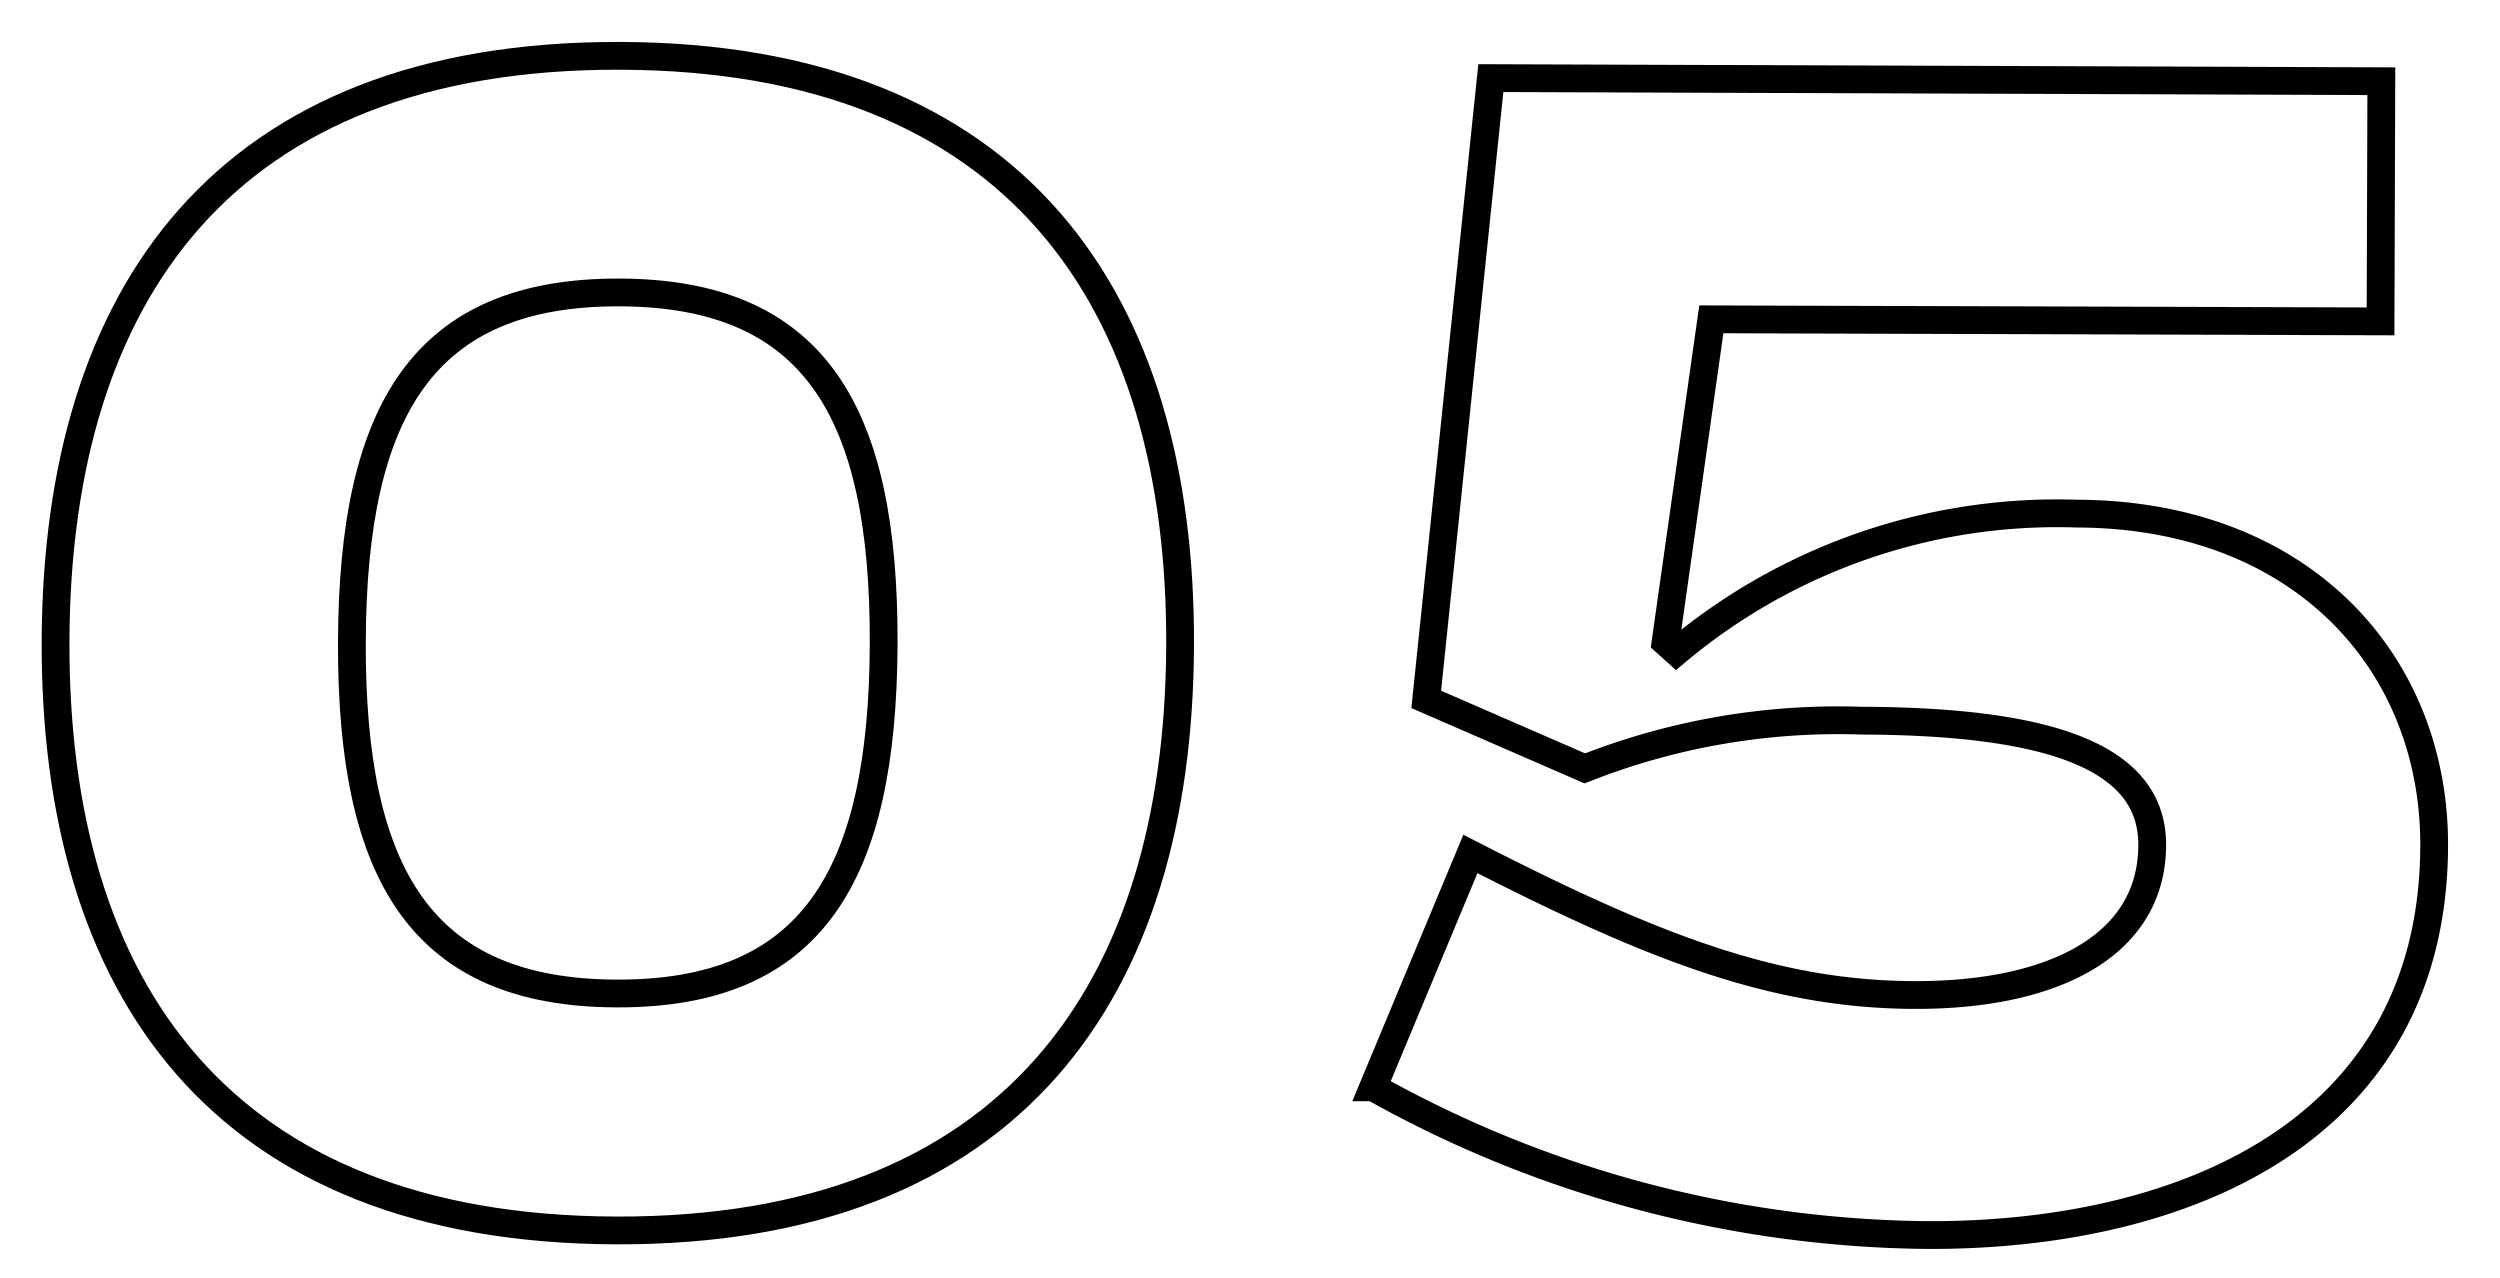
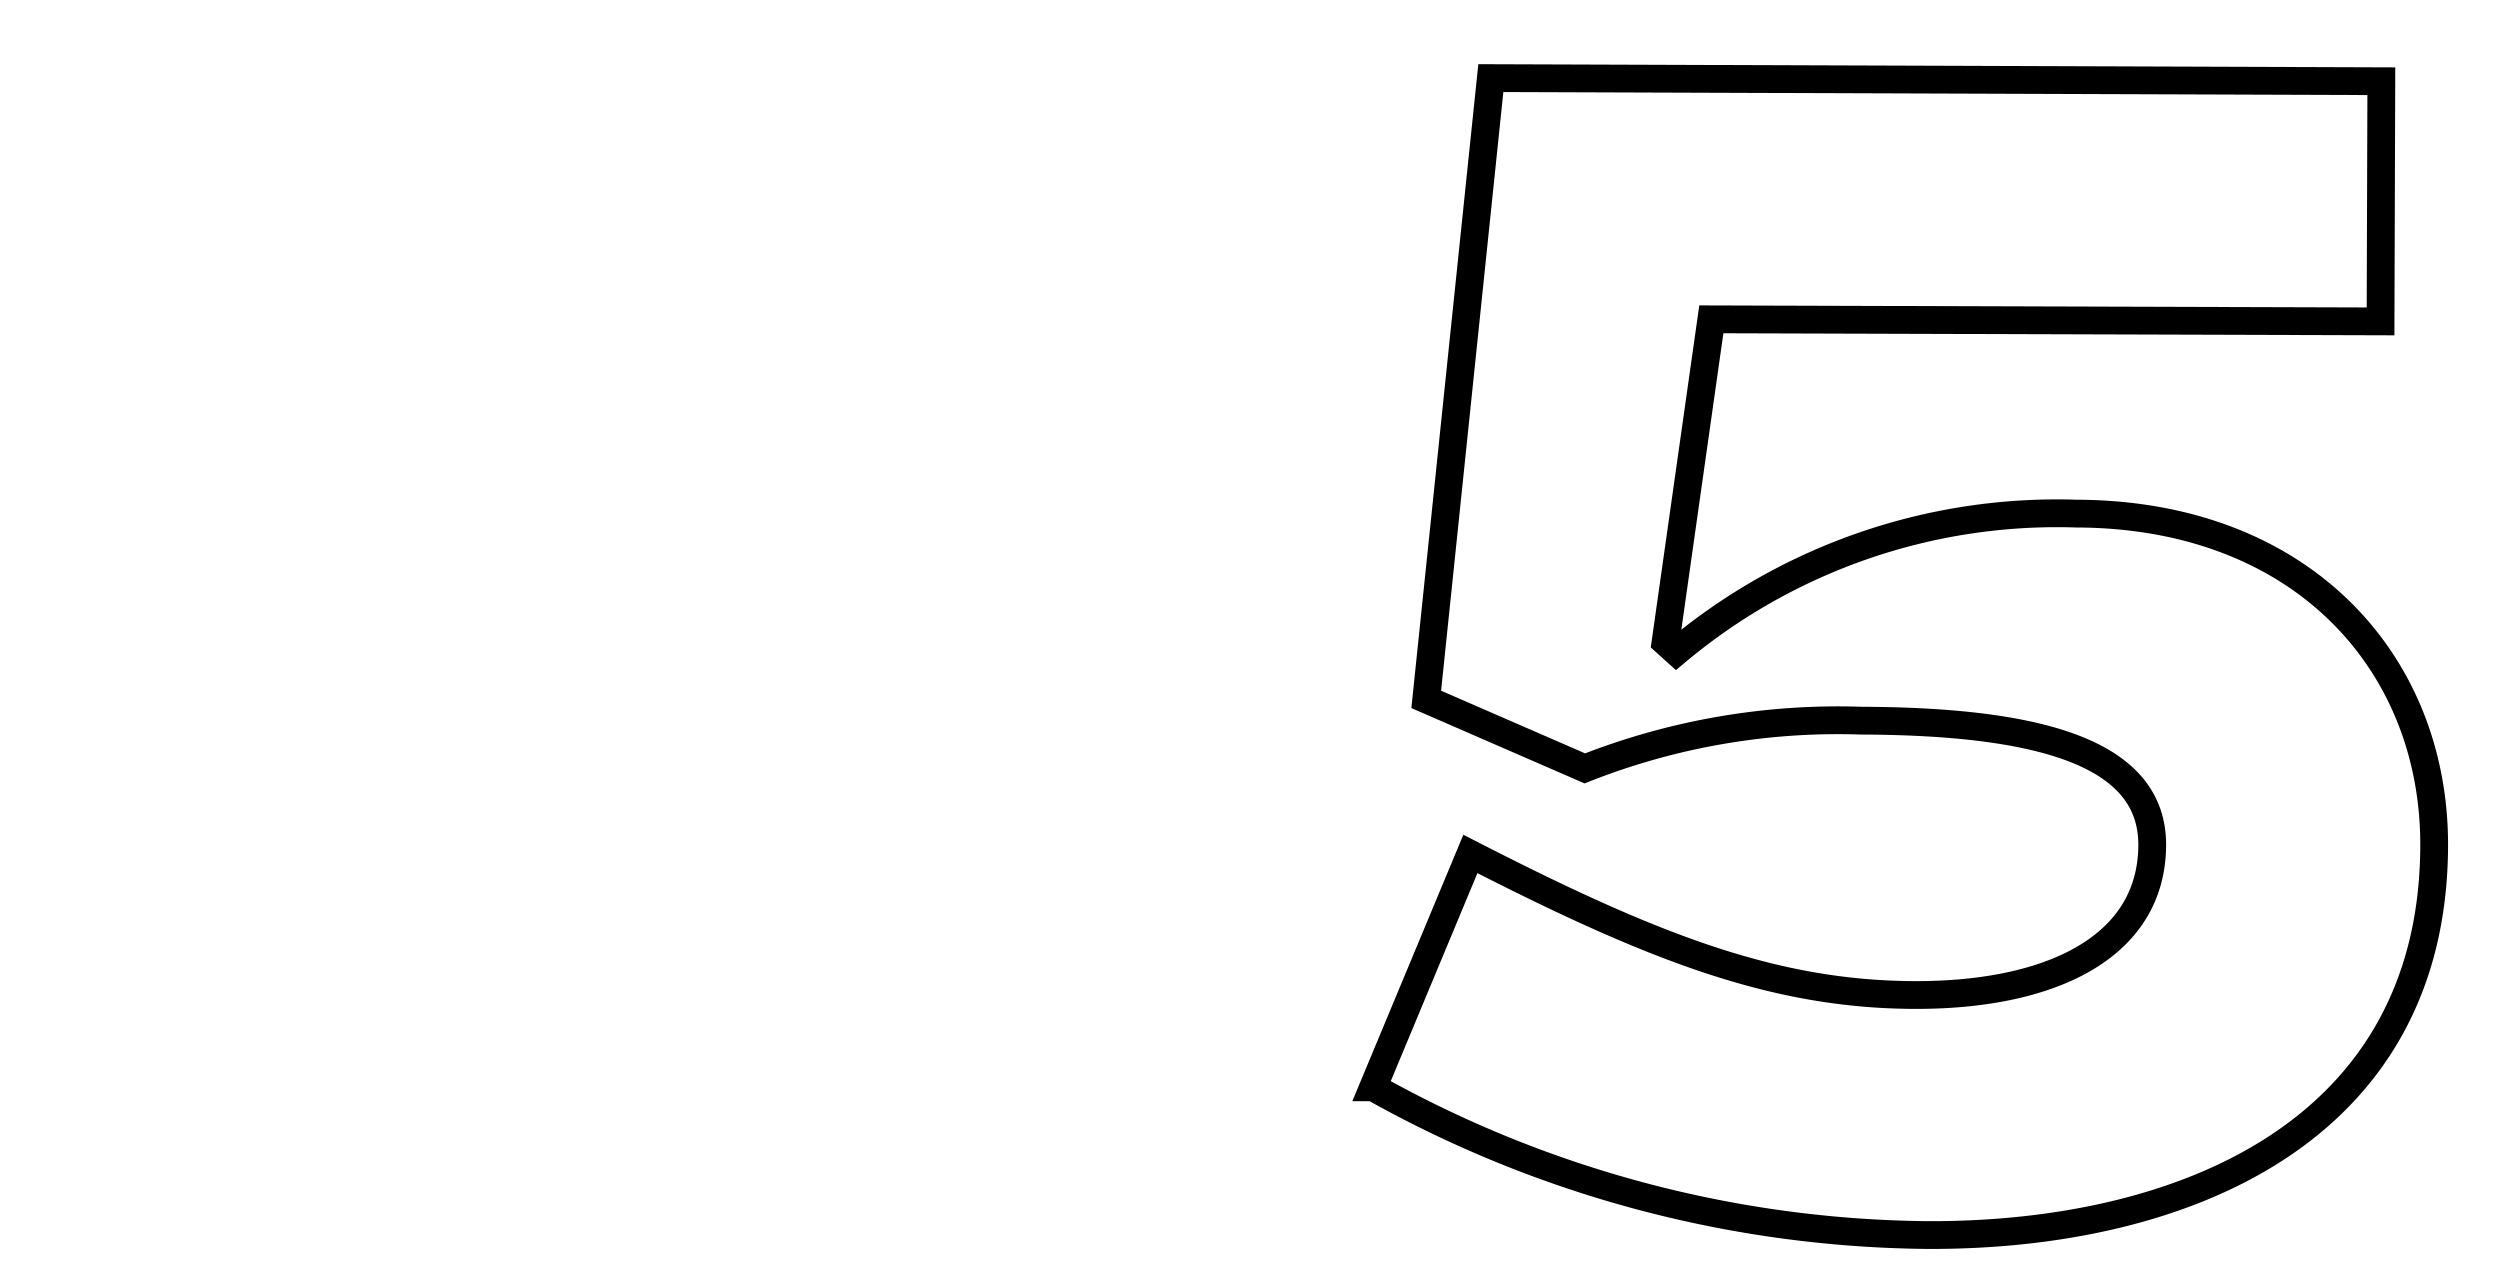
<svg xmlns="http://www.w3.org/2000/svg" width="45" height="23" viewBox="0 0 45 23">
  <g transform="translate(-999 -9998)">
    <g transform="translate(754.427 6336.268)">
-       <path d="M11.192,19.878c-3.5-.012-4.779-2.121-4.764-6.326s1.307-6.3,4.809-6.293S16.016,9.38,16,13.586,14.695,19.89,11.192,19.878Zm-.014,4.265c7.133.025,10.136-4.317,10.158-10.538S18.384,3.02,11.252,3,1.116,7.312,1.094,13.534,4.045,24.118,11.178,24.143Z" transform="translate(244.479 3659.737)" fill="none" stroke="#000" stroke-miterlimit="10" stroke-width="0.5" />
      <path d="M27.448,24.1c4.563.016,9.1-1.837,9.117-7.005.012-3.272-2.357-5.968-6.438-5.981A10.668,10.668,0,0,0,22.923,13.6l-.193-.174.824-5.809L35.6,7.654l.014-4.323L19.585,3.275,18.422,14.458,21.277,15.7a12.424,12.424,0,0,1,4.982-.859c3.342.012,5.235.63,5.231,2.238-.007,1.867-1.873,2.71-4.283,2.7-2.538-.009-4.72-.863-7.99-2.539l-1.75,4.2A20.783,20.783,0,0,0,27.448,24.1Z" transform="translate(251.823 3659.863)" fill="none" stroke="#000" stroke-miterlimit="10" stroke-width="0.5" />
    </g>
-     <rect width="45" height="23" transform="translate(999 9998)" fill="none" />
  </g>
</svg>